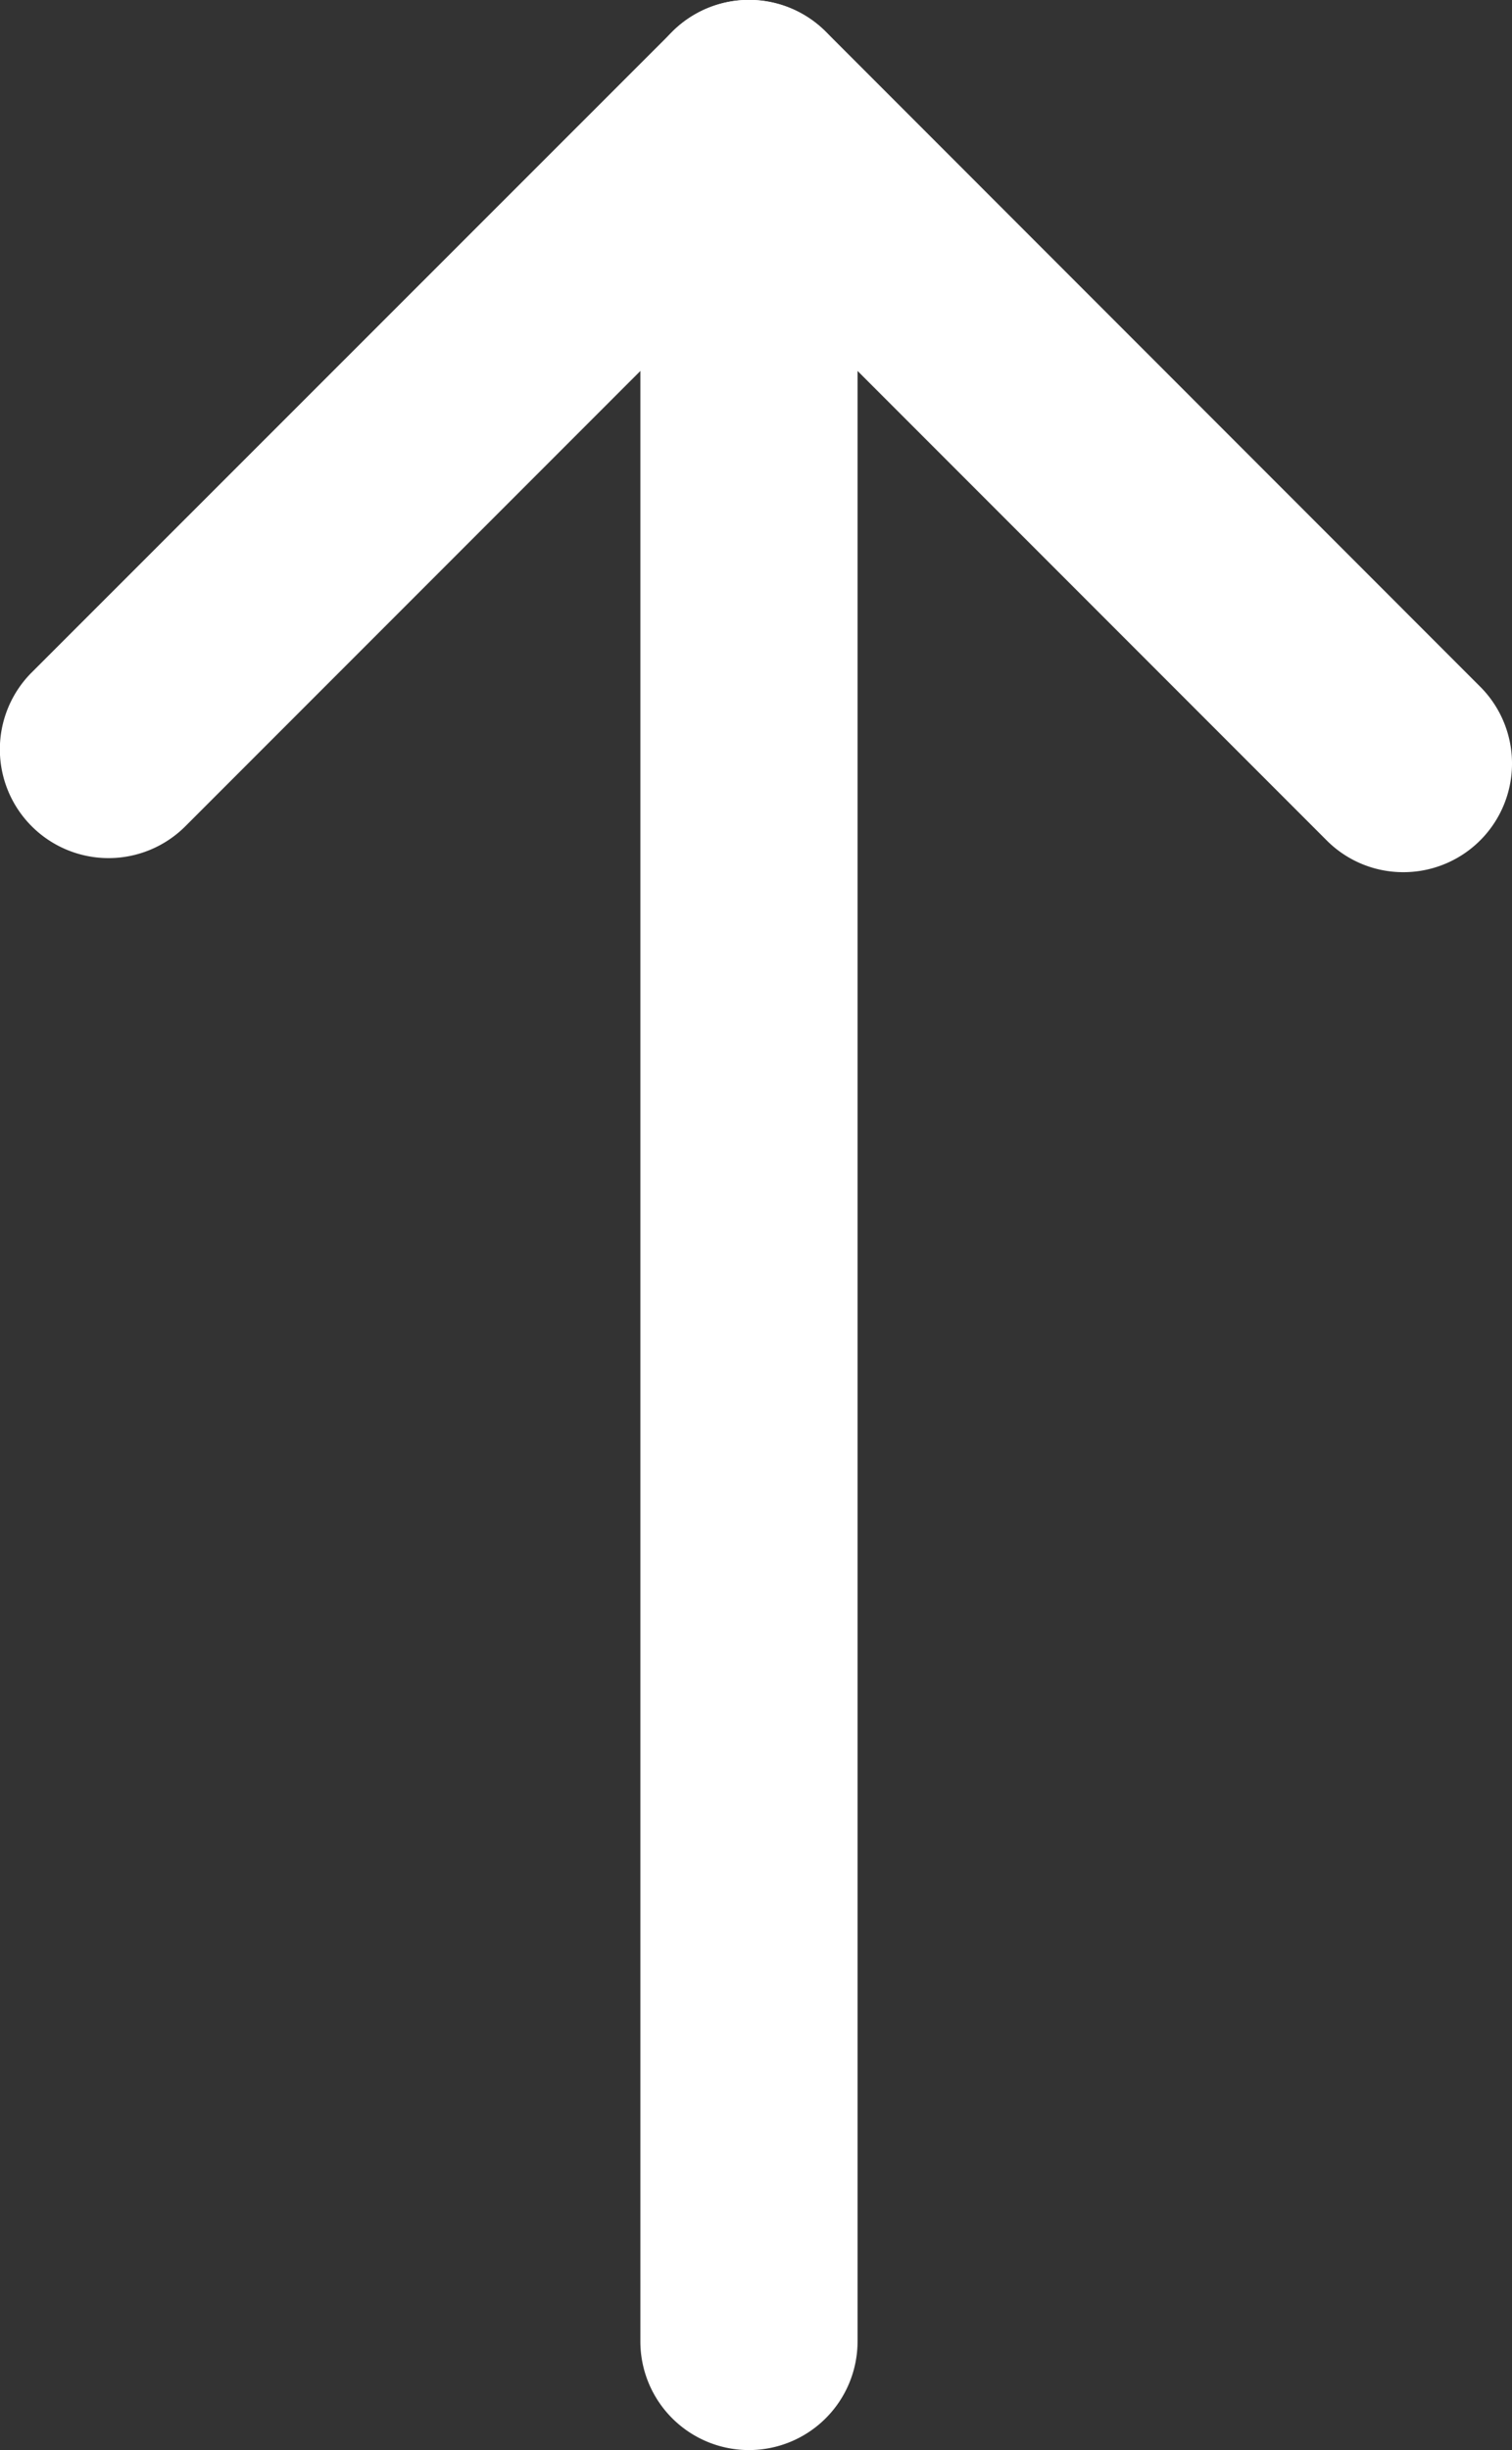
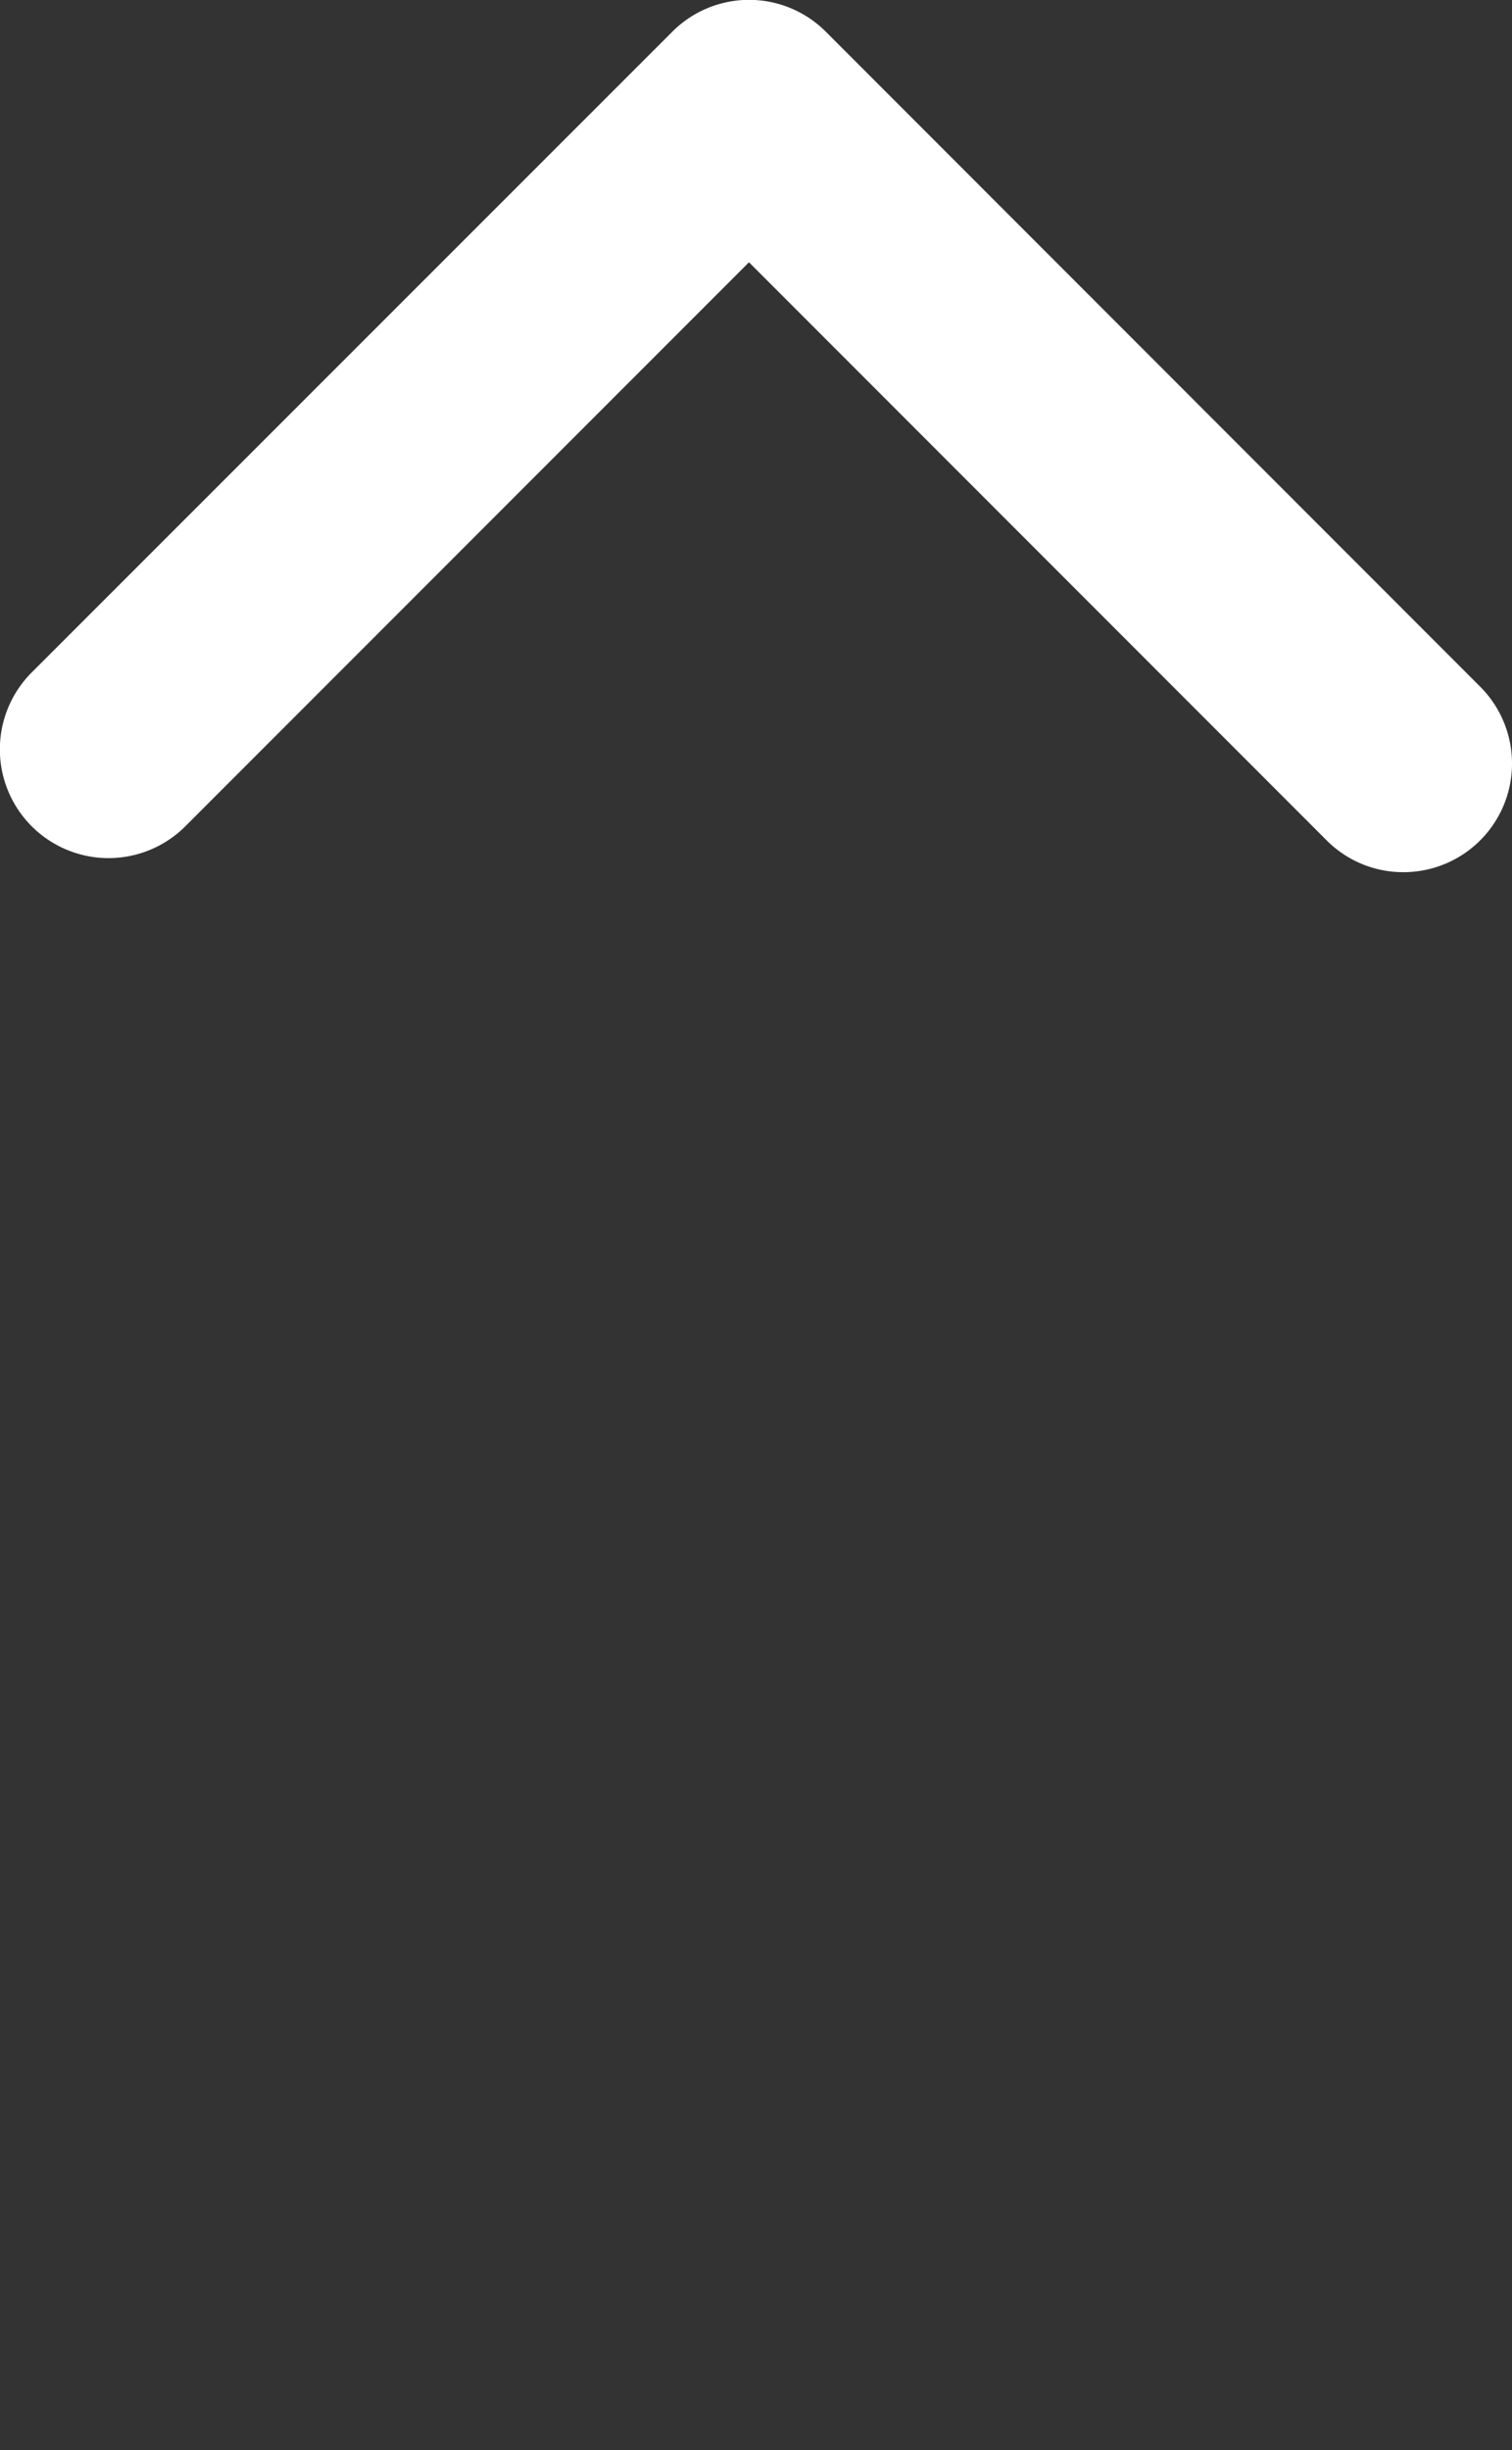
<svg xmlns="http://www.w3.org/2000/svg" width="36.402" height="58.944" viewBox="0 0 36.402 58.944">
  <rect x="0" y="0" width="36.402" height="58.944" fill="#333333" stroke="none" />
  <defs>
    <clipPath id="clip-path">
      <rect id="Rectangle_2128" data-name="Rectangle 2128" width="36.402" height="58.944" fill="#fff" />
    </clipPath>
  </defs>
  <g id="arrow" clip-path="url(#clip-path)">
    <path id="Path_1237" data-name="Path 1237" d="M33.787,20.984a2.6,2.6,0,0,1-1.848-.766L18.032,6.311,4.463,19.879a2.614,2.614,0,0,1-3.7-3.7L16.184.766a2.611,2.611,0,0,1,3.7,0L35.636,16.521a2.614,2.614,0,0,1-1.848,4.463" transform="translate(0 -0.001)" fill="#fff" />
-     <path id="Path_1238" data-name="Path 1238" d="M14.408,58.944a2.615,2.615,0,0,1-2.614-2.614V2.614a2.614,2.614,0,0,1,5.229,0V56.33a2.615,2.615,0,0,1-2.614,2.614" transform="translate(3.623 0)" fill="#fff" />
  </g>
</svg>